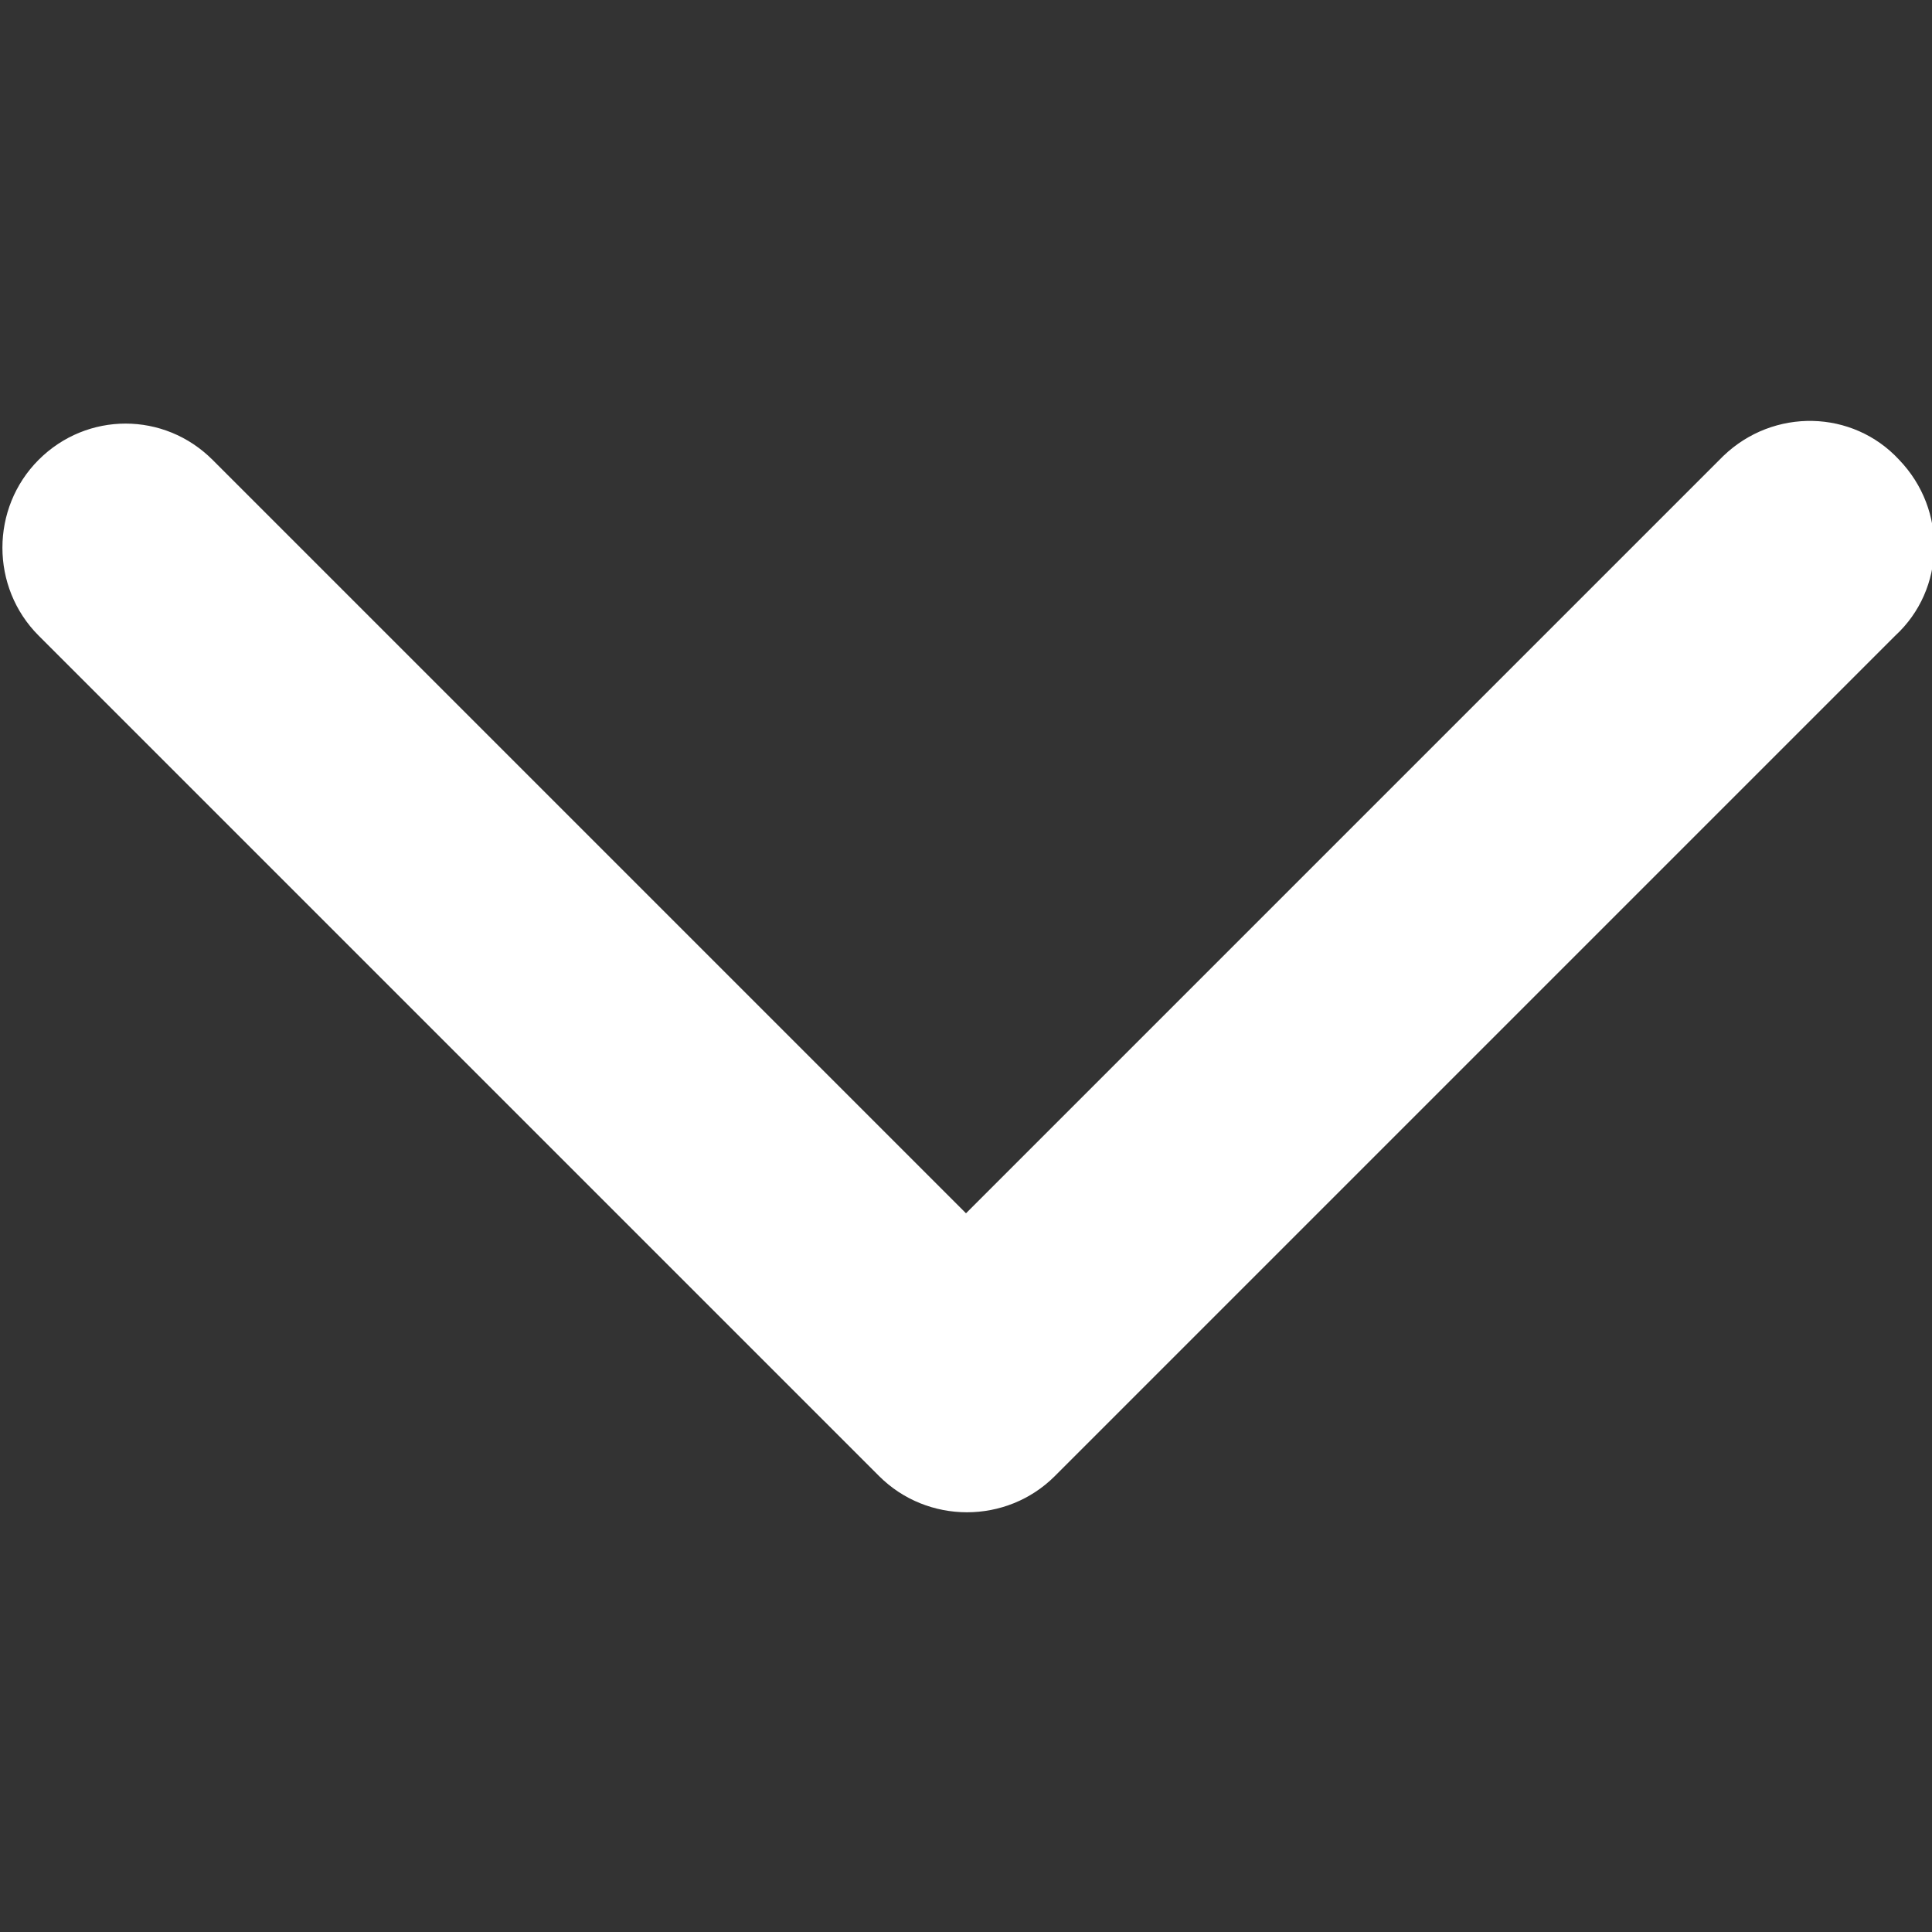
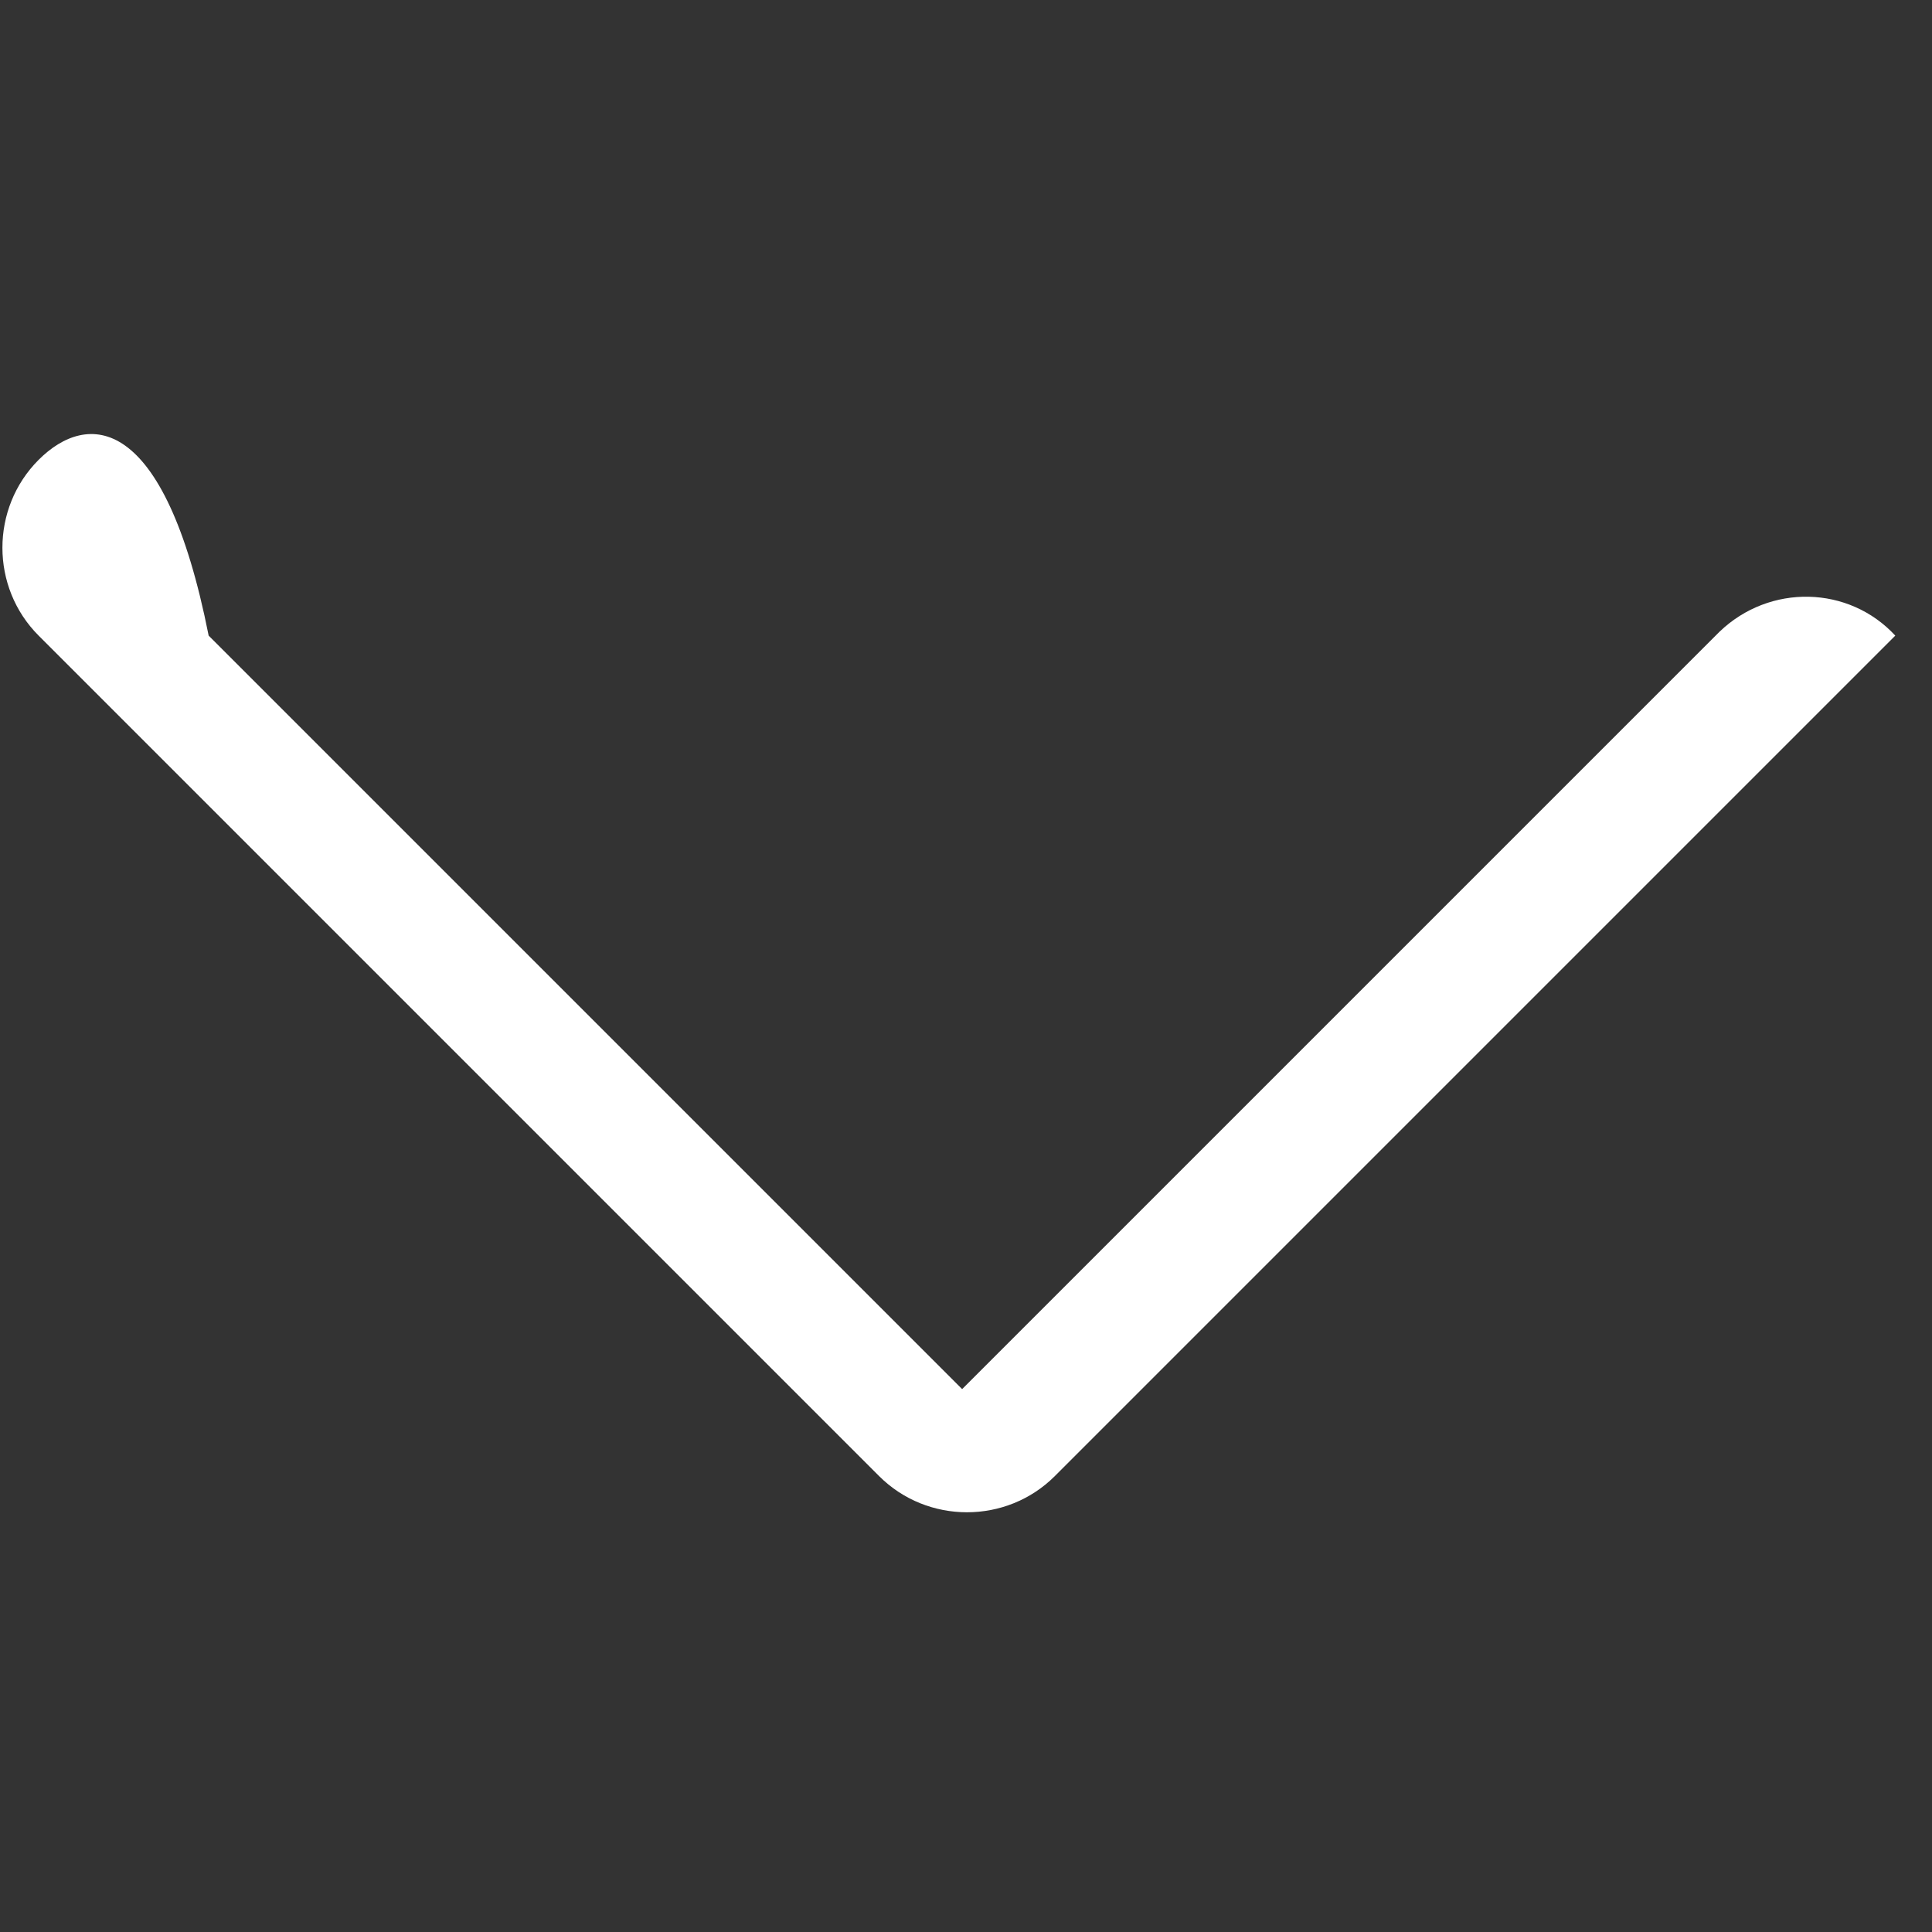
<svg xmlns="http://www.w3.org/2000/svg" version="1.1" id="Livello_1" x="0px" y="0px" viewBox="-205 207 100 100" style="enable-background:new -205 207 100 100;" xml:space="preserve">
  <rect x="-205" y="207" width="100" height="100" fill="#333333" stroke="none" />
  <style type="text/css">
	.st0{fill:#FFFFFF;}
</style>
  <title>08</title>
-   <path class="st0" d="M-203,230.8c-2.5,2.5-2.5,6.6,0,9.1c0,0,0,0,0,0l43.5,43.5c2.5,2.5,6.6,2.5,9.1,0c0,0,0,0,0,0l43.5-43.5  c2.6-2.4,2.7-6.5,0.2-9.1c-2.4-2.6-6.5-2.7-9.1-0.2c-0.1,0.1-0.2,0.2-0.2,0.2l-39,39l-39-39C-196.5,228.3-200.5,228.3-203,230.8  C-203,230.8-203,230.8-203,230.8z" />
+   <path class="st0" d="M-203,230.8c-2.5,2.5-2.5,6.6,0,9.1c0,0,0,0,0,0l43.5,43.5c2.5,2.5,6.6,2.5,9.1,0c0,0,0,0,0,0l43.5-43.5  c-2.4-2.6-6.5-2.7-9.1-0.2c-0.1,0.1-0.2,0.2-0.2,0.2l-39,39l-39-39C-196.5,228.3-200.5,228.3-203,230.8  C-203,230.8-203,230.8-203,230.8z" />
</svg>